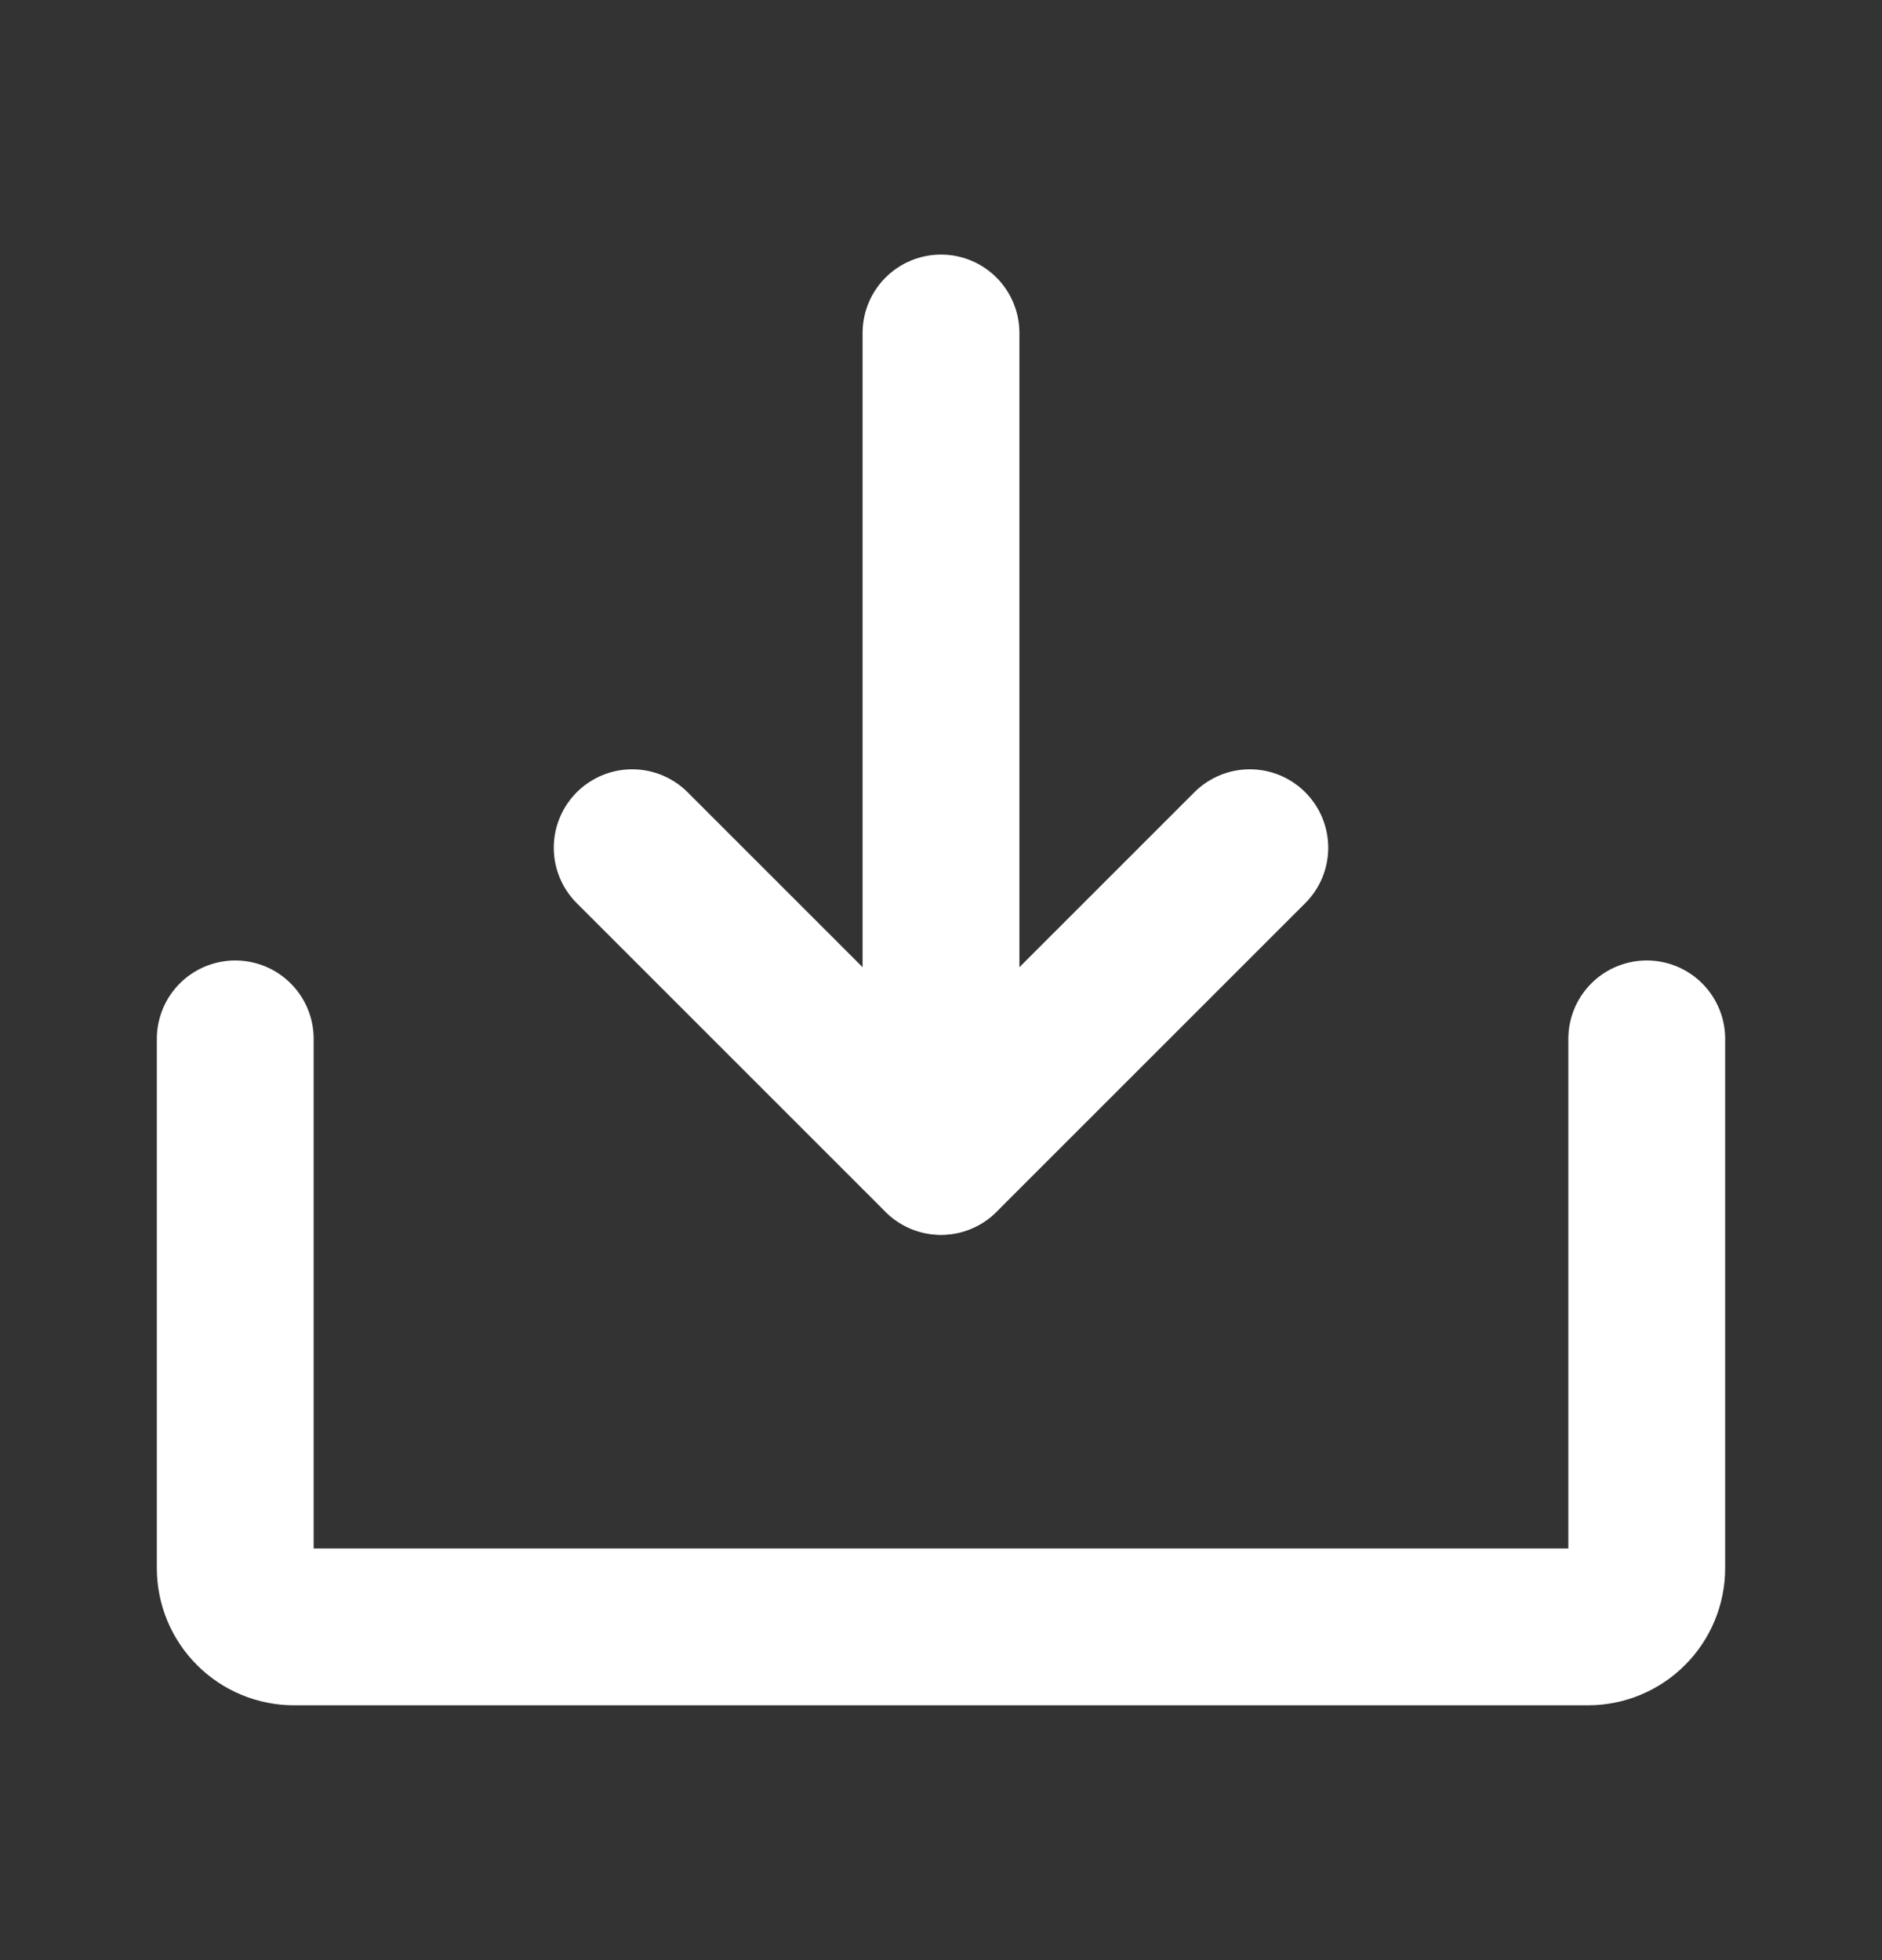
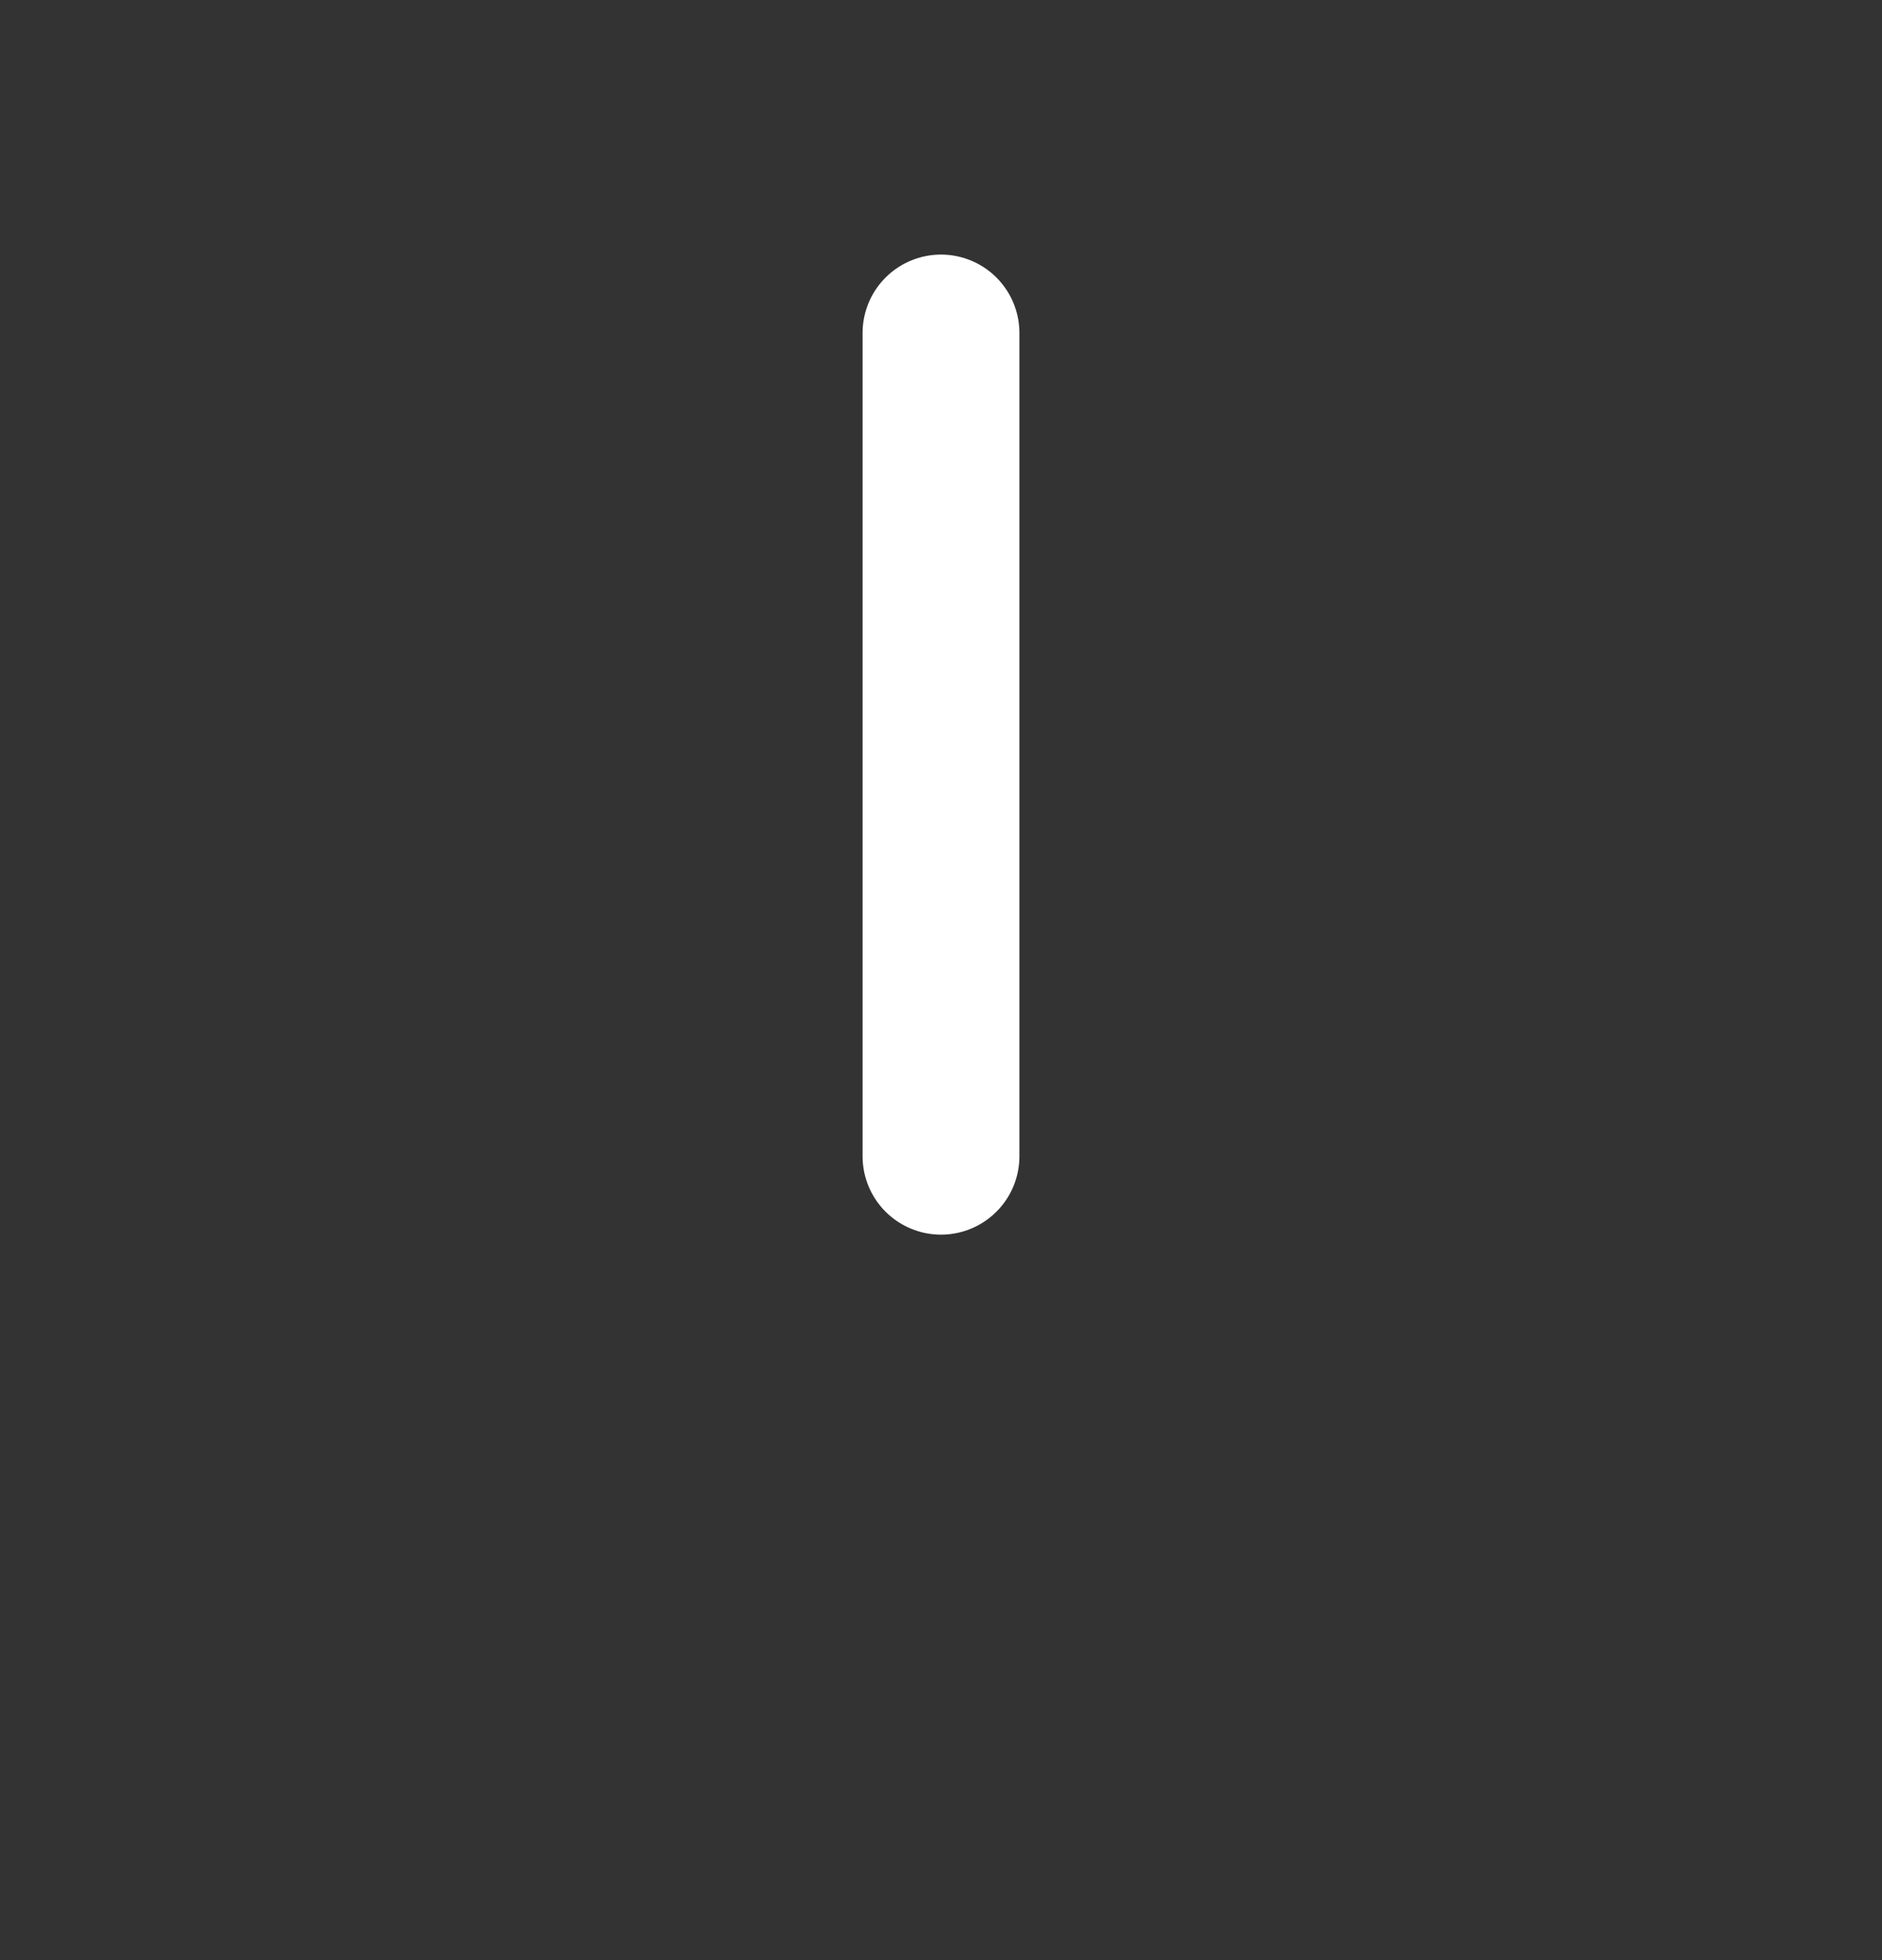
<svg xmlns="http://www.w3.org/2000/svg" width="24" height="25" viewBox="0 0 24 25" fill="none">
  <rect x="0" y="0" width="24" height="25" fill="#333333" stroke="none" />
-   <path d="M8.062 10.812L12 14.75L15.938 10.812" stroke="white" stroke-width="2" stroke-linecap="round" stroke-linejoin="round" />
  <path d="M12 4.247V14.747" stroke="white" stroke-width="2" stroke-linecap="round" stroke-linejoin="round" />
-   <path d="M21 13.25V20C21 20.199 20.921 20.39 20.78 20.53C20.64 20.671 20.449 20.75 20.25 20.75H3.75C3.551 20.75 3.36 20.671 3.22 20.53C3.079 20.39 3 20.199 3 20V13.25" stroke="white" stroke-width="2" stroke-linecap="round" stroke-linejoin="round" />
</svg>